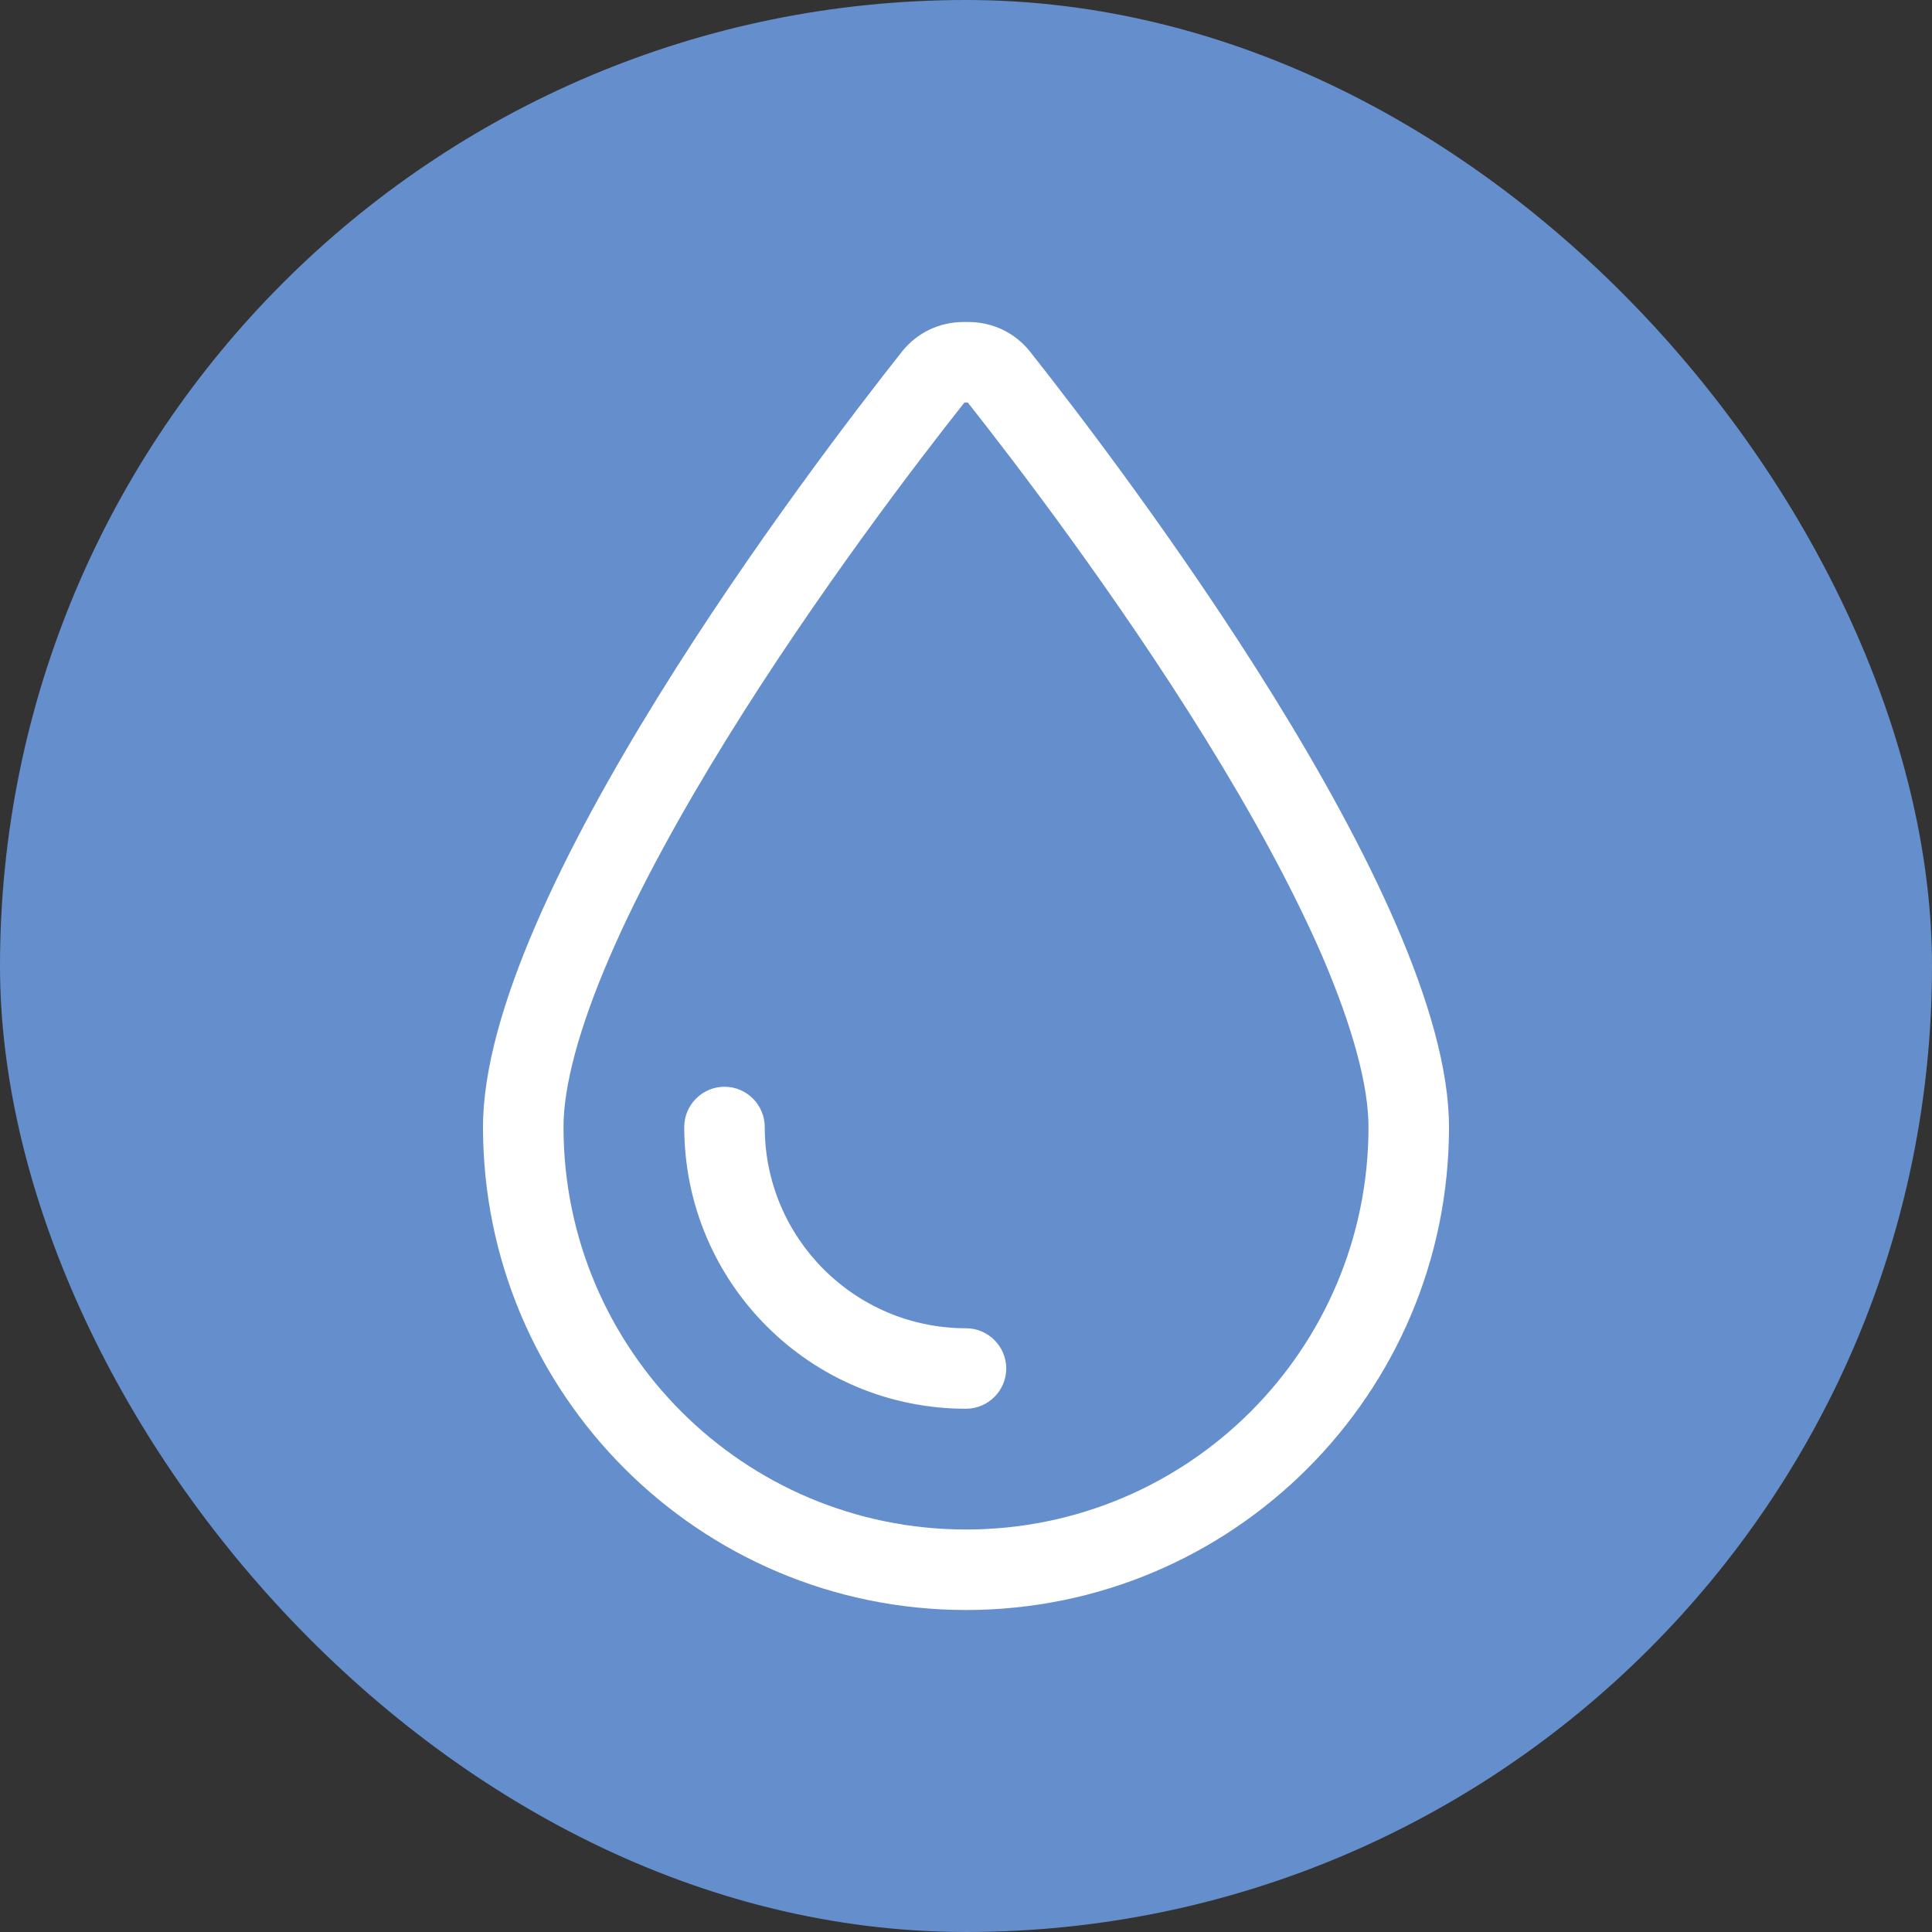
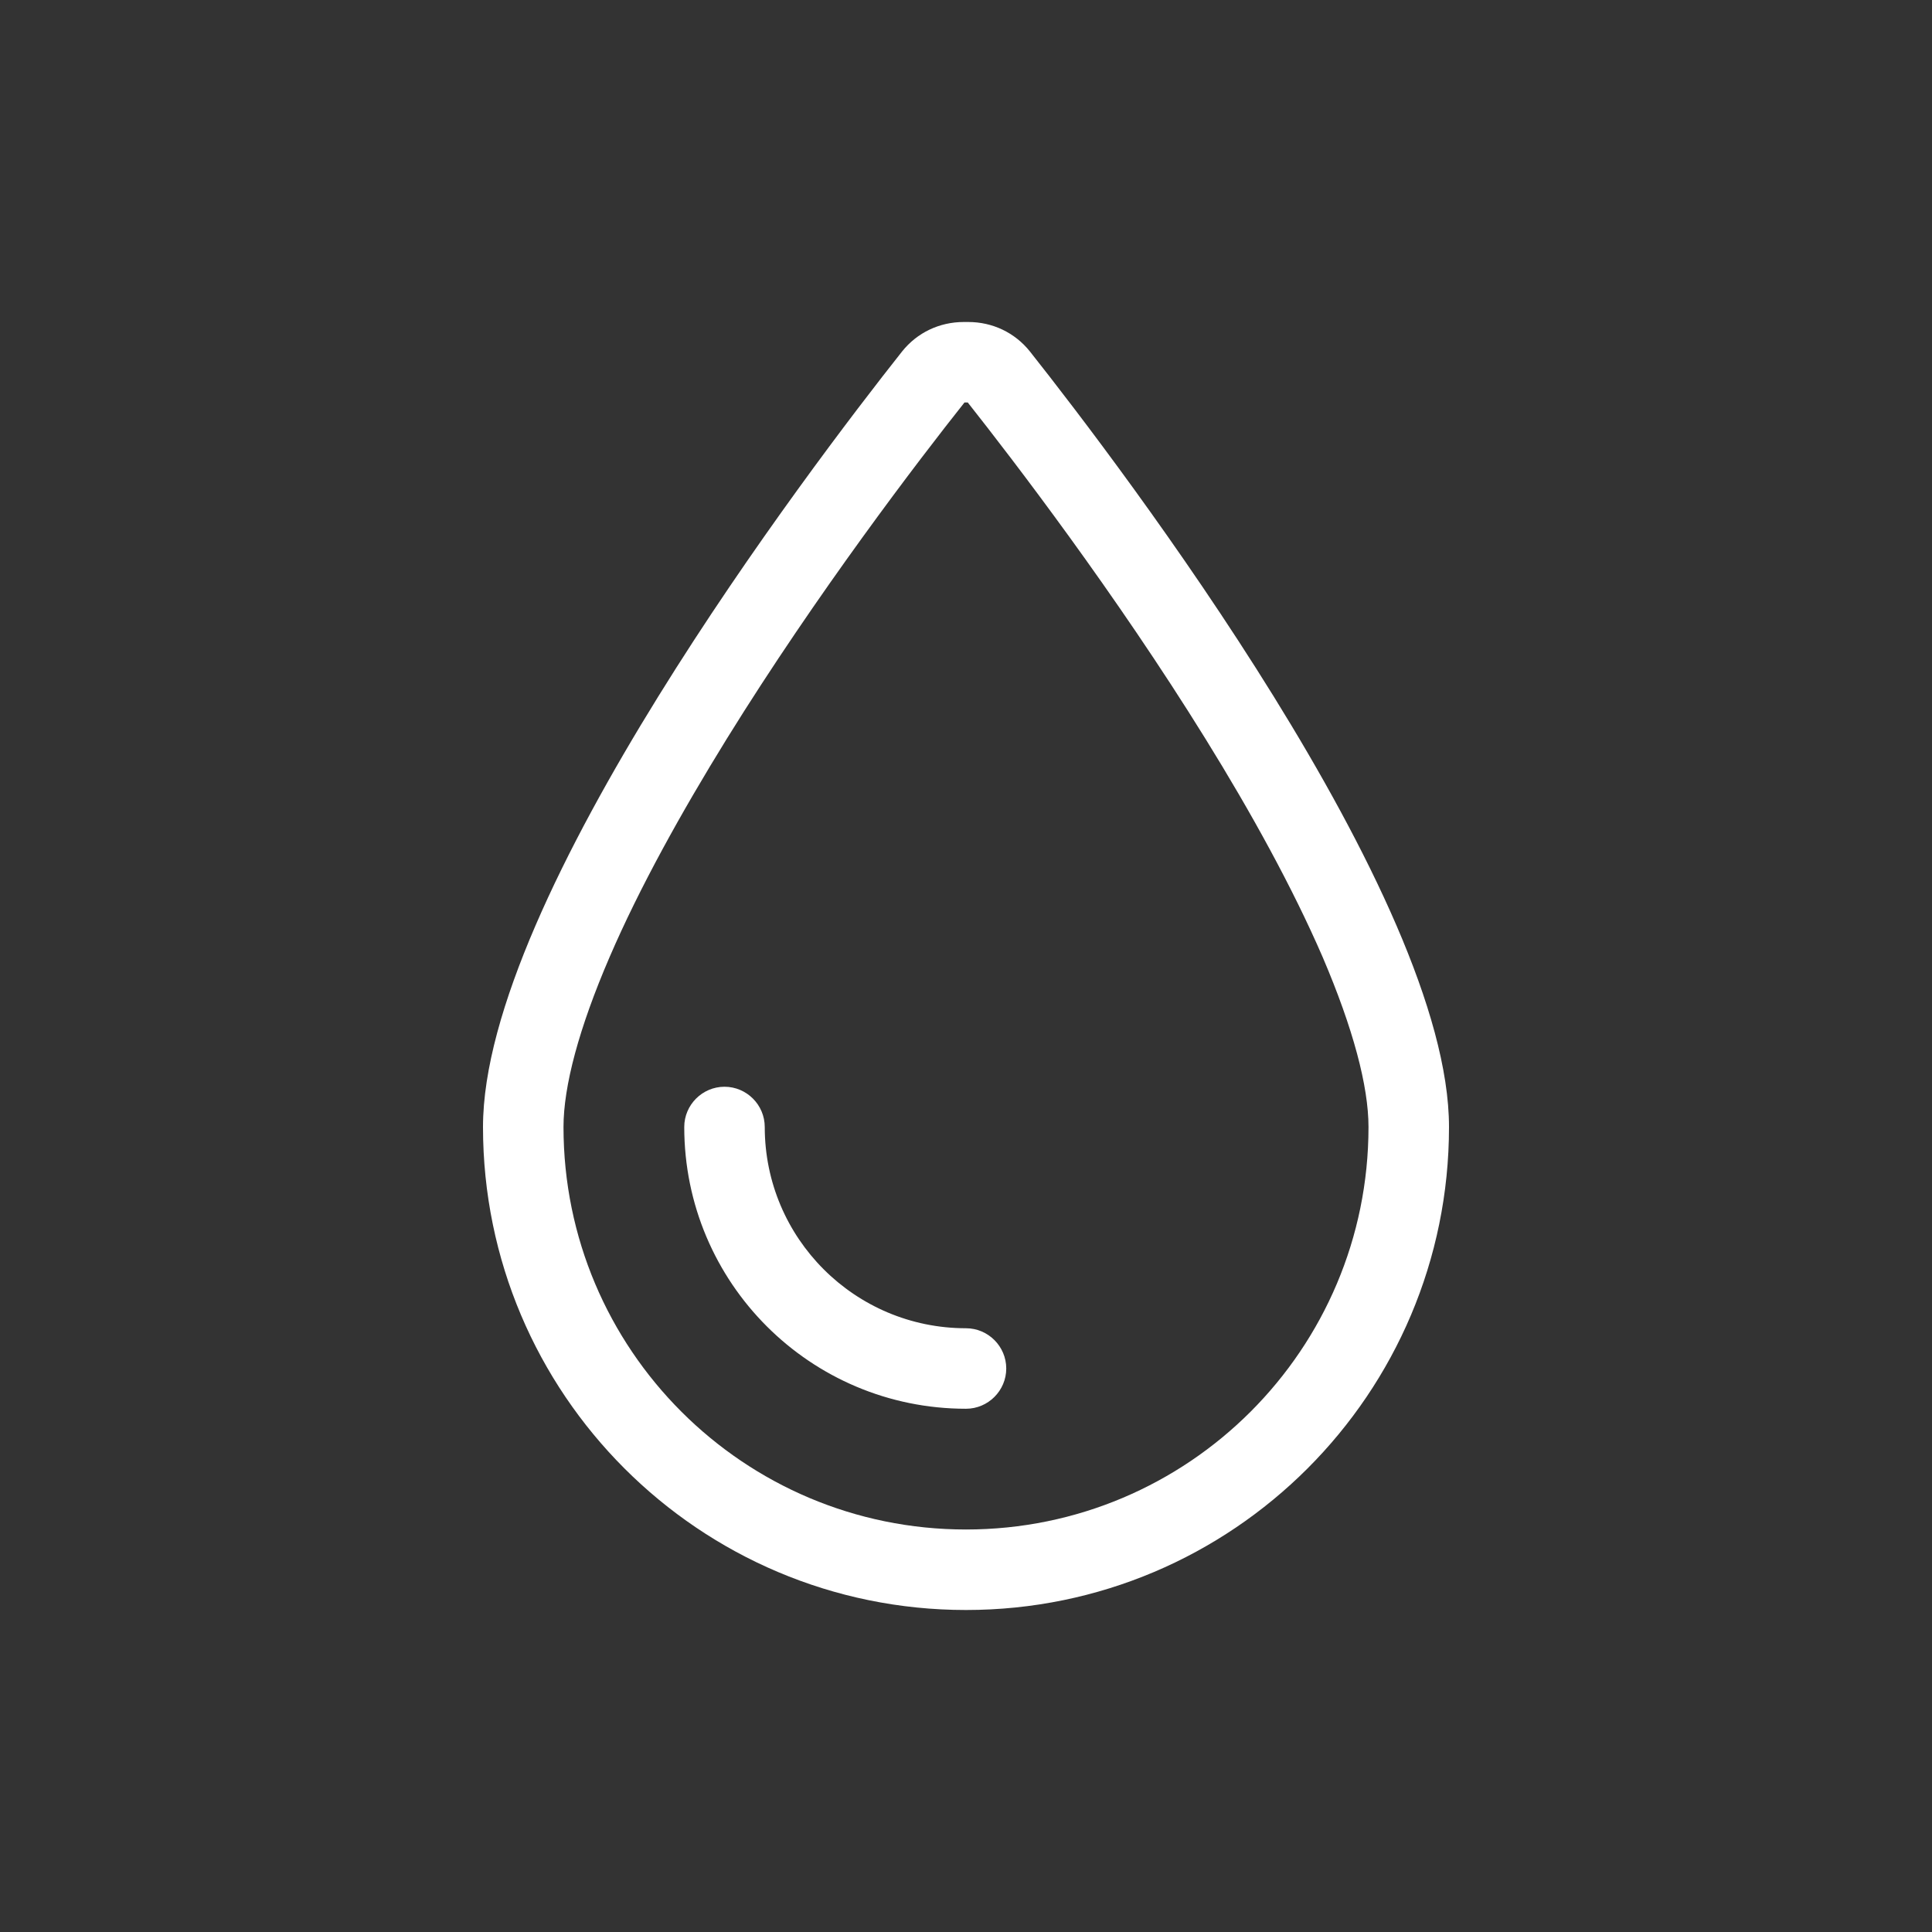
<svg xmlns="http://www.w3.org/2000/svg" width="48" height="48" viewBox="0 0 48 48" fill="none">
  <rect x="0" y="0" width="48" height="48" fill="#333333" stroke="none" />
-   <rect width="48" height="48" rx="24" fill="#658ECC" />
  <g clip-path="url(#clip0_94_170)">
    <path d="M24 38C18.475 38 14 33.525 14 28C14 26.988 14.381 25.55 15.144 23.781C15.887 22.056 16.925 20.188 18.056 18.356C20.3 14.731 22.831 11.425 23.962 10H24.044C25.175 11.431 27.706 14.731 29.95 18.356C31.081 20.181 32.112 22.05 32.862 23.781C33.619 25.55 34 26.988 34 28C34 33.525 29.525 38 24 38ZM12 28C12 34.625 17.375 40 24 40C30.625 40 36 34.625 36 28C36 22.3 27.863 11.606 25.587 8.731C25.212 8.262 24.656 8 24.056 8H23.944C23.344 8 22.788 8.262 22.413 8.731C20.137 11.606 12 22.3 12 28ZM19 28C19 27.45 18.55 27 18 27C17.45 27 17 27.45 17 28C17 31.869 20.131 35 24 35C24.55 35 25 34.55 25 34C25 33.45 24.55 33 24 33C21.238 33 19 30.762 19 28Z" fill="white" />
  </g>
  <defs>
    <clipPath id="clip0_94_170">
      <rect width="24" height="32" fill="white" transform="translate(12 8)" />
    </clipPath>
  </defs>
</svg>